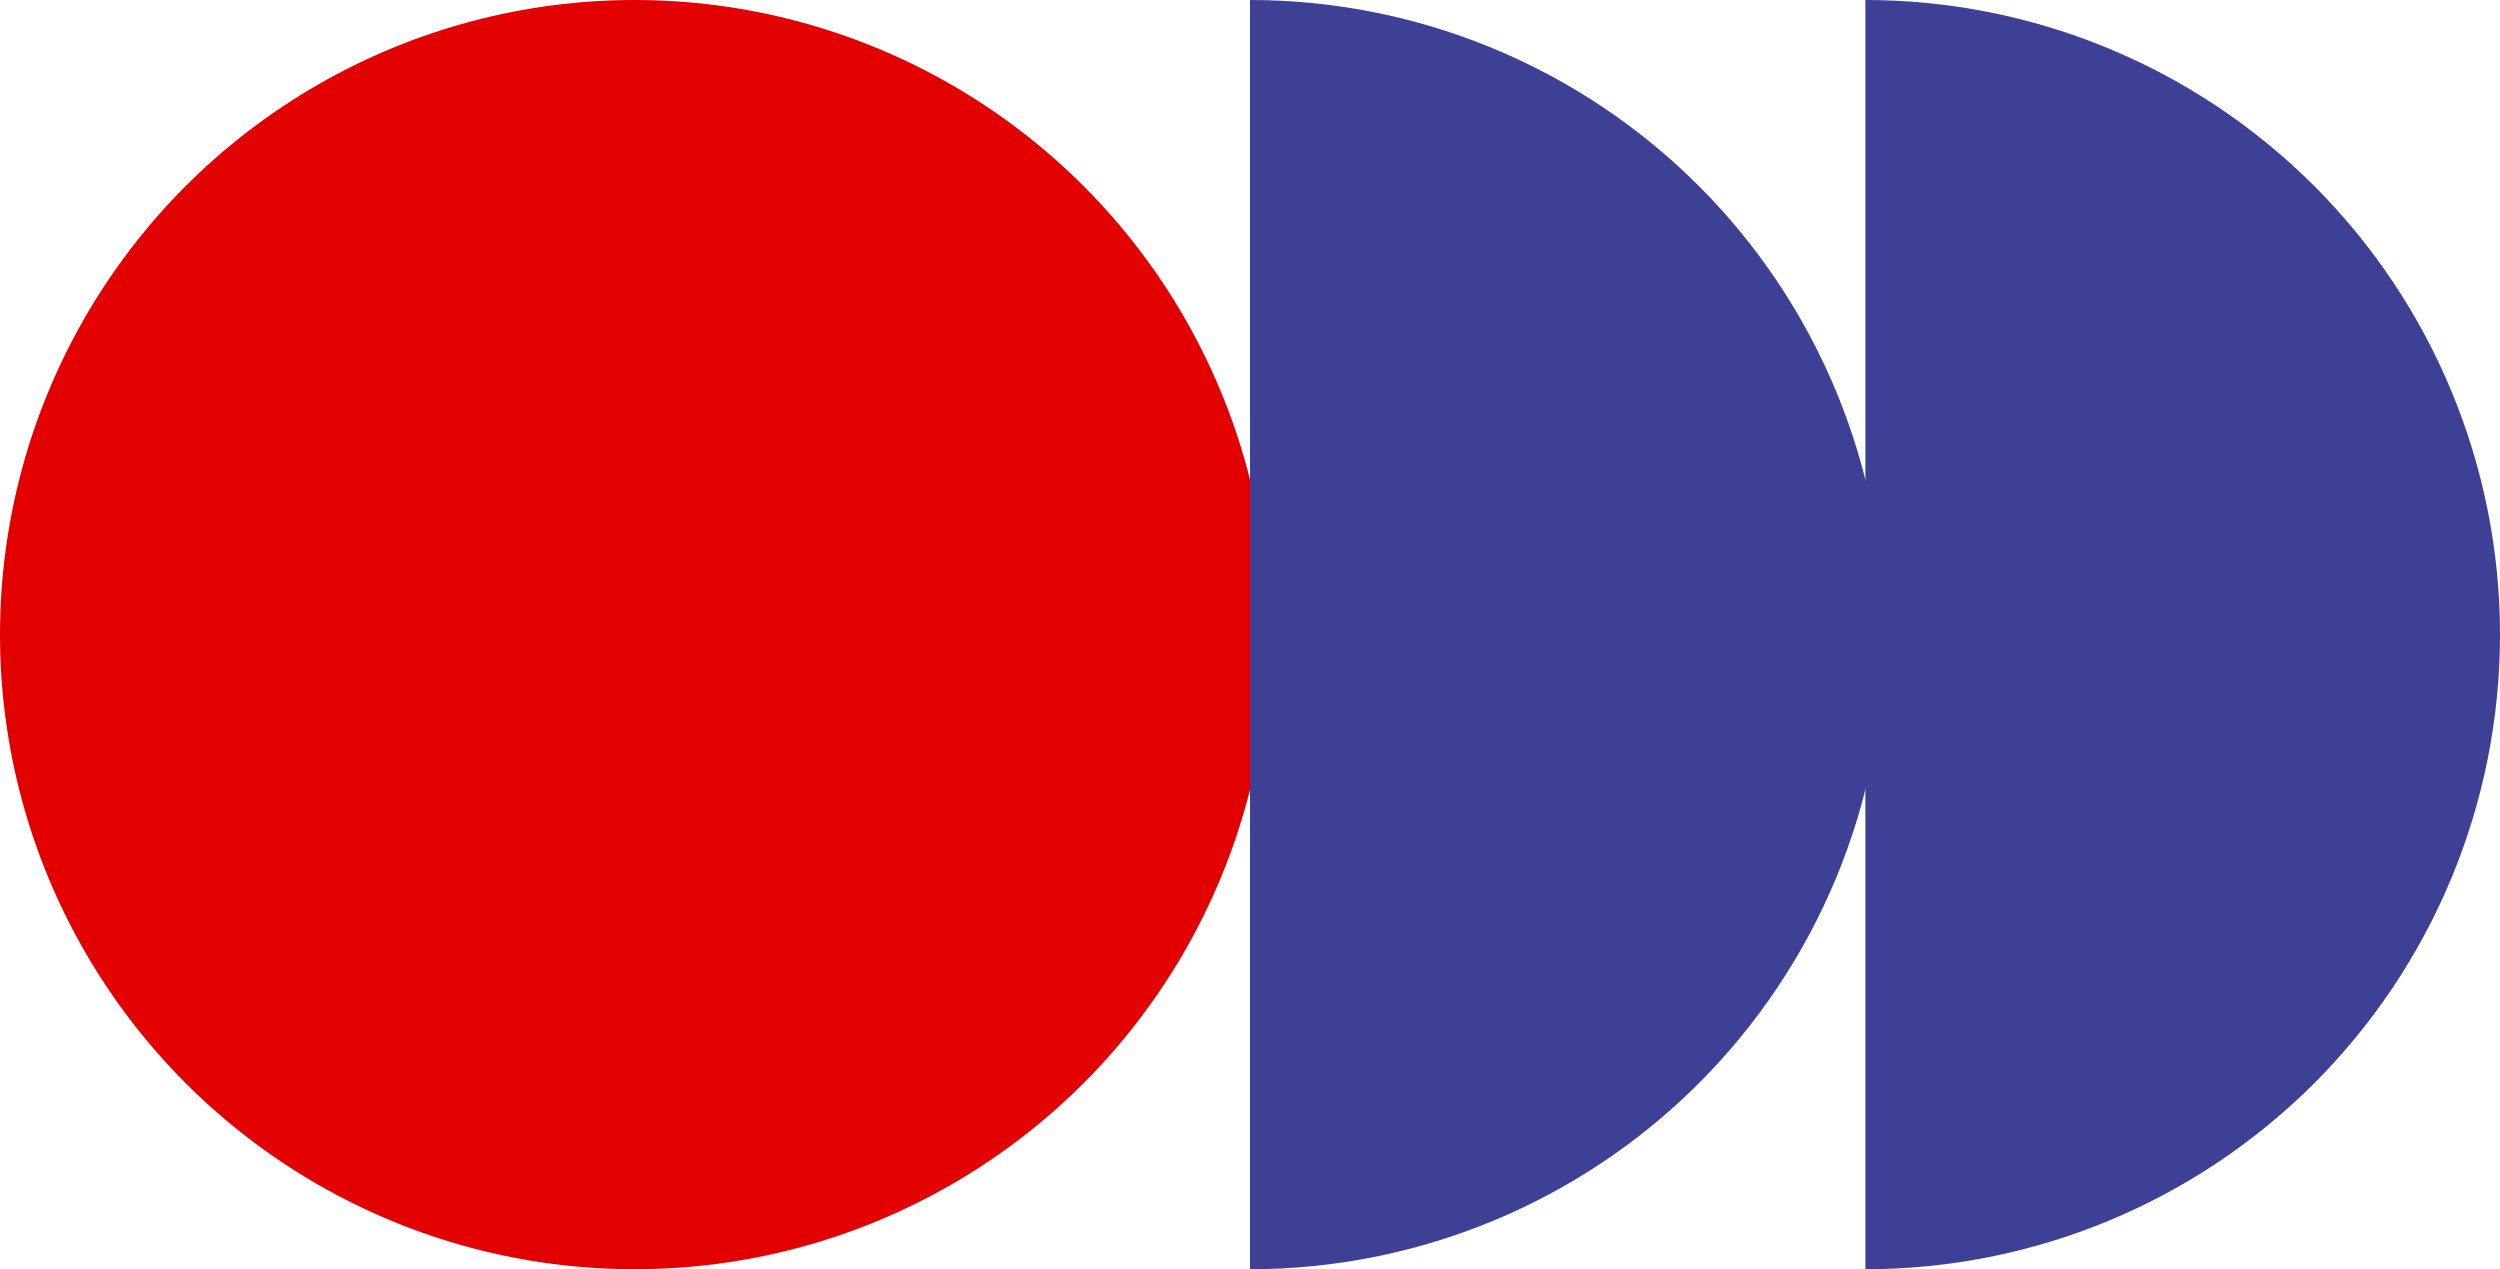
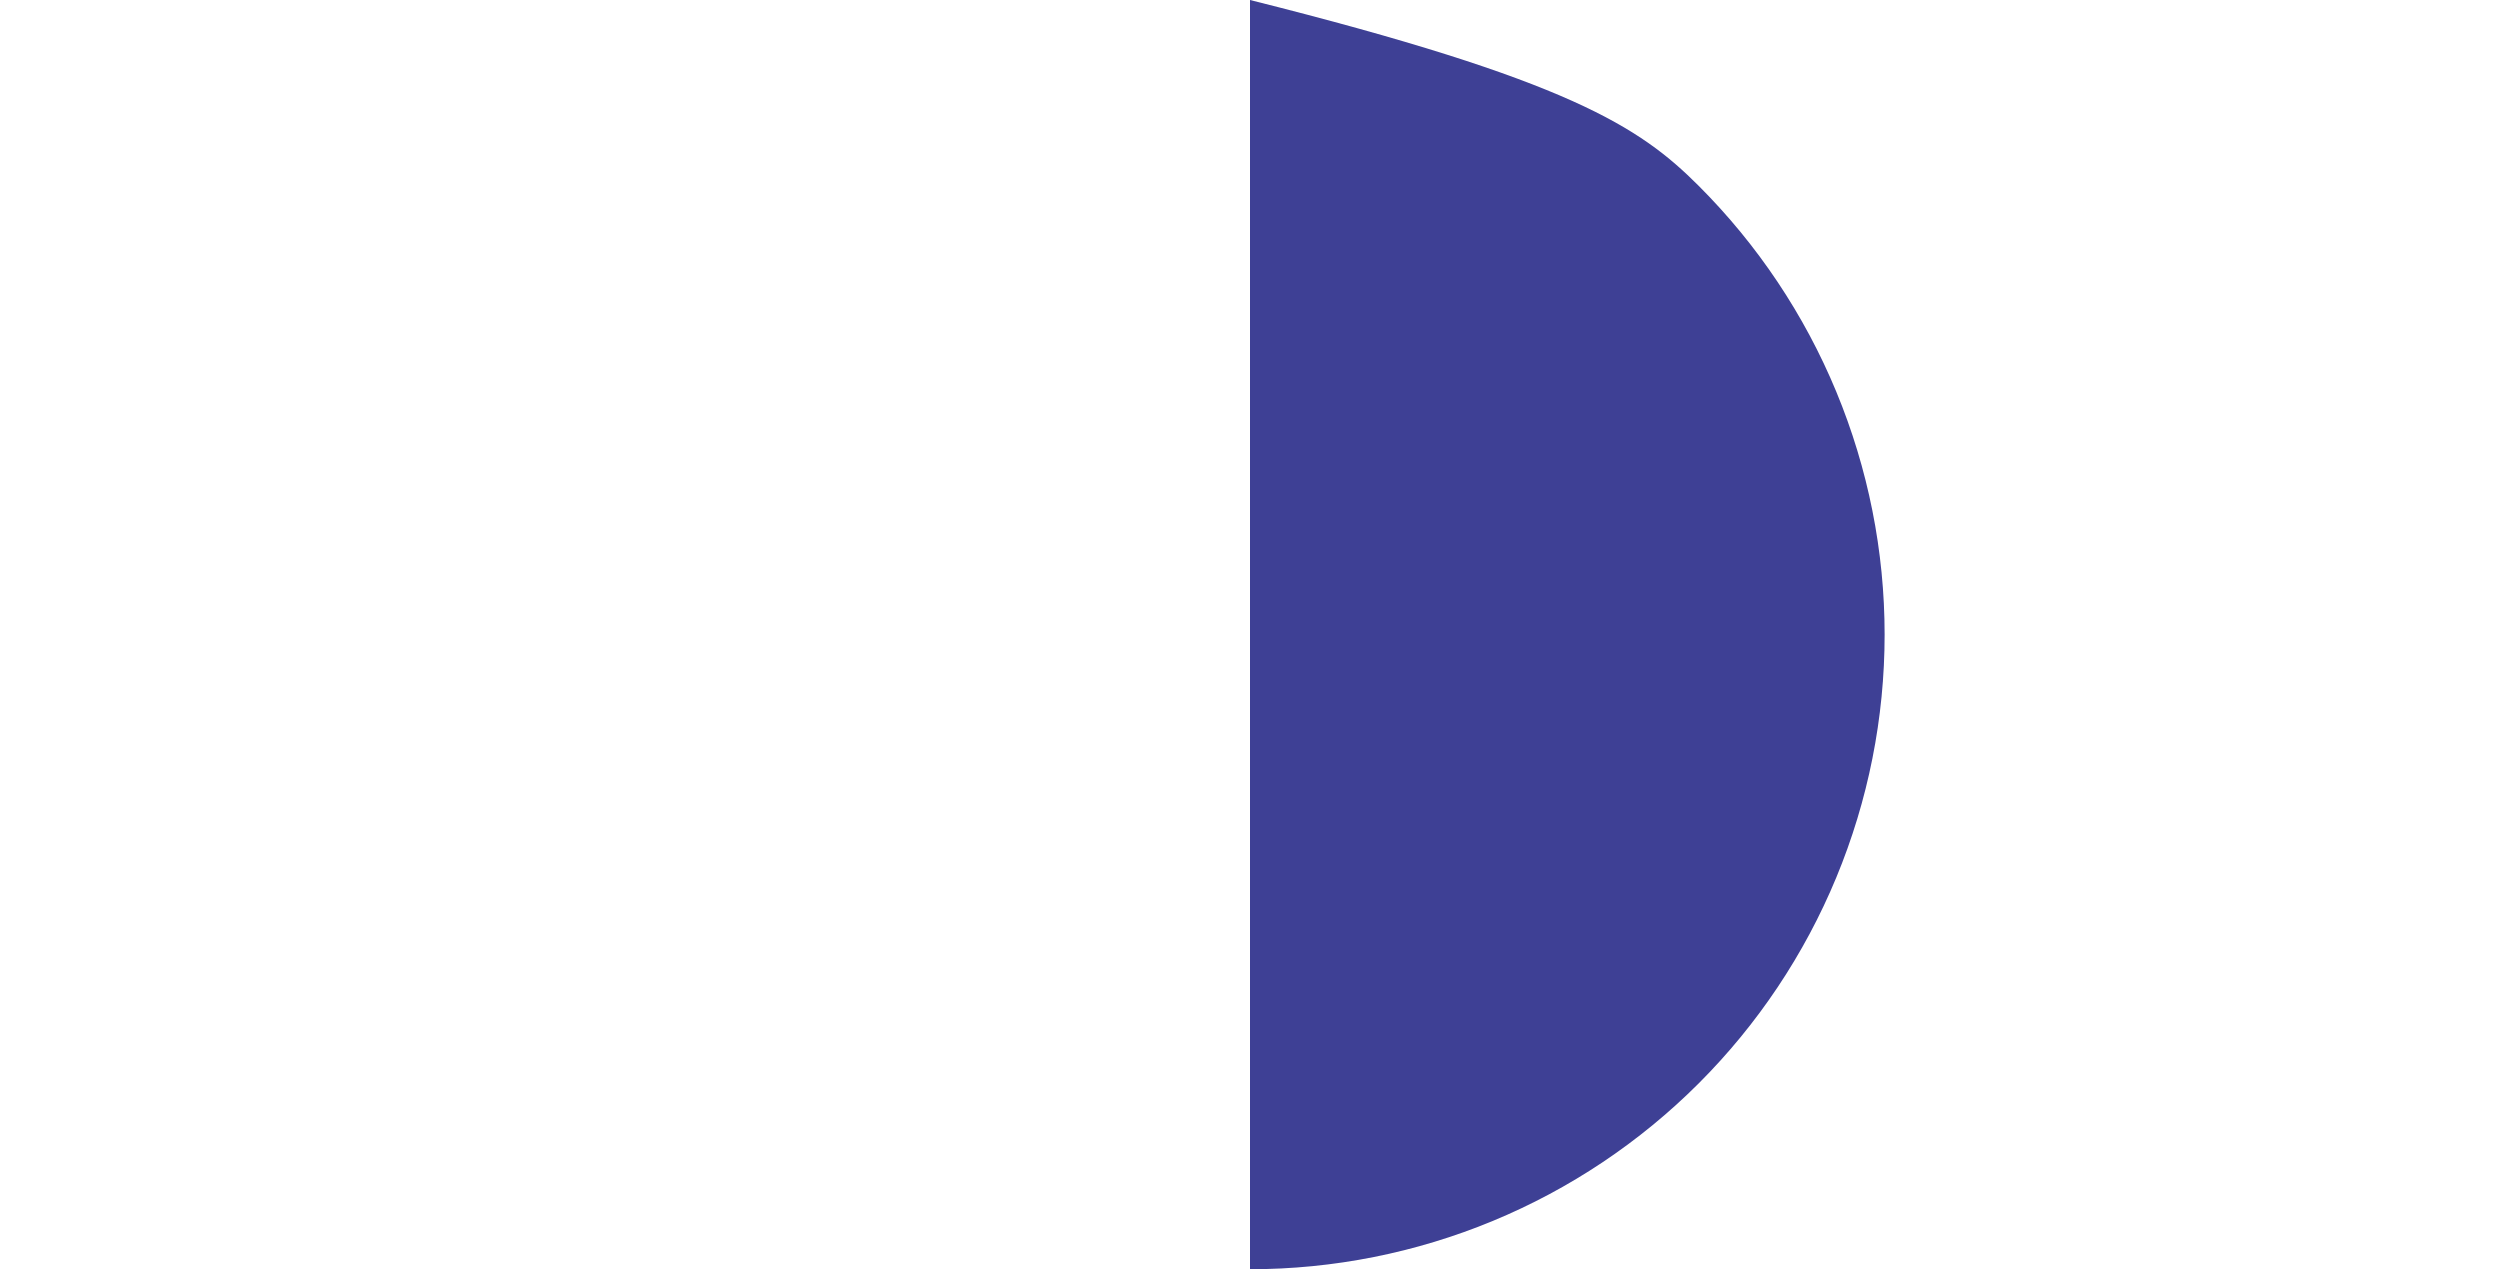
<svg xmlns="http://www.w3.org/2000/svg" width="65" height="33" viewBox="0 0 65 33" fill="none">
-   <circle cx="16.5" cy="16.5" r="16.5" fill="#E20000" />
-   <path d="M32.5 -7.21238e-07C34.667 -8.15952e-07 36.812 0.427 38.814 1.256C40.816 2.085 42.635 3.301 44.167 4.833C45.699 6.365 46.915 8.184 47.744 10.186C48.573 12.188 49 14.333 49 16.5C49 18.667 48.573 20.812 47.744 22.814C46.915 24.816 45.699 26.635 44.167 28.167C42.635 29.699 40.816 30.915 38.814 31.744C36.812 32.573 34.667 33 32.5 33L32.5 16.5L32.5 -7.21238e-07Z" fill="#3E4095" />
-   <path d="M48.5 -7.21238e-07C50.667 -8.15952e-07 52.812 0.427 54.814 1.256C56.816 2.085 58.635 3.301 60.167 4.833C61.699 6.365 62.915 8.184 63.744 10.186C64.573 12.188 65 14.333 65 16.5C65 18.667 64.573 20.812 63.744 22.814C62.915 24.816 61.699 26.635 60.167 28.167C58.635 29.699 56.816 30.915 54.814 31.744C52.812 32.573 50.667 33 48.5 33L48.5 16.5L48.5 -7.21238e-07Z" fill="#3E4095" />
+   <path d="M32.5 -7.21238e-07C40.816 2.085 42.635 3.301 44.167 4.833C45.699 6.365 46.915 8.184 47.744 10.186C48.573 12.188 49 14.333 49 16.5C49 18.667 48.573 20.812 47.744 22.814C46.915 24.816 45.699 26.635 44.167 28.167C42.635 29.699 40.816 30.915 38.814 31.744C36.812 32.573 34.667 33 32.5 33L32.5 16.5L32.5 -7.21238e-07Z" fill="#3E4095" />
</svg>